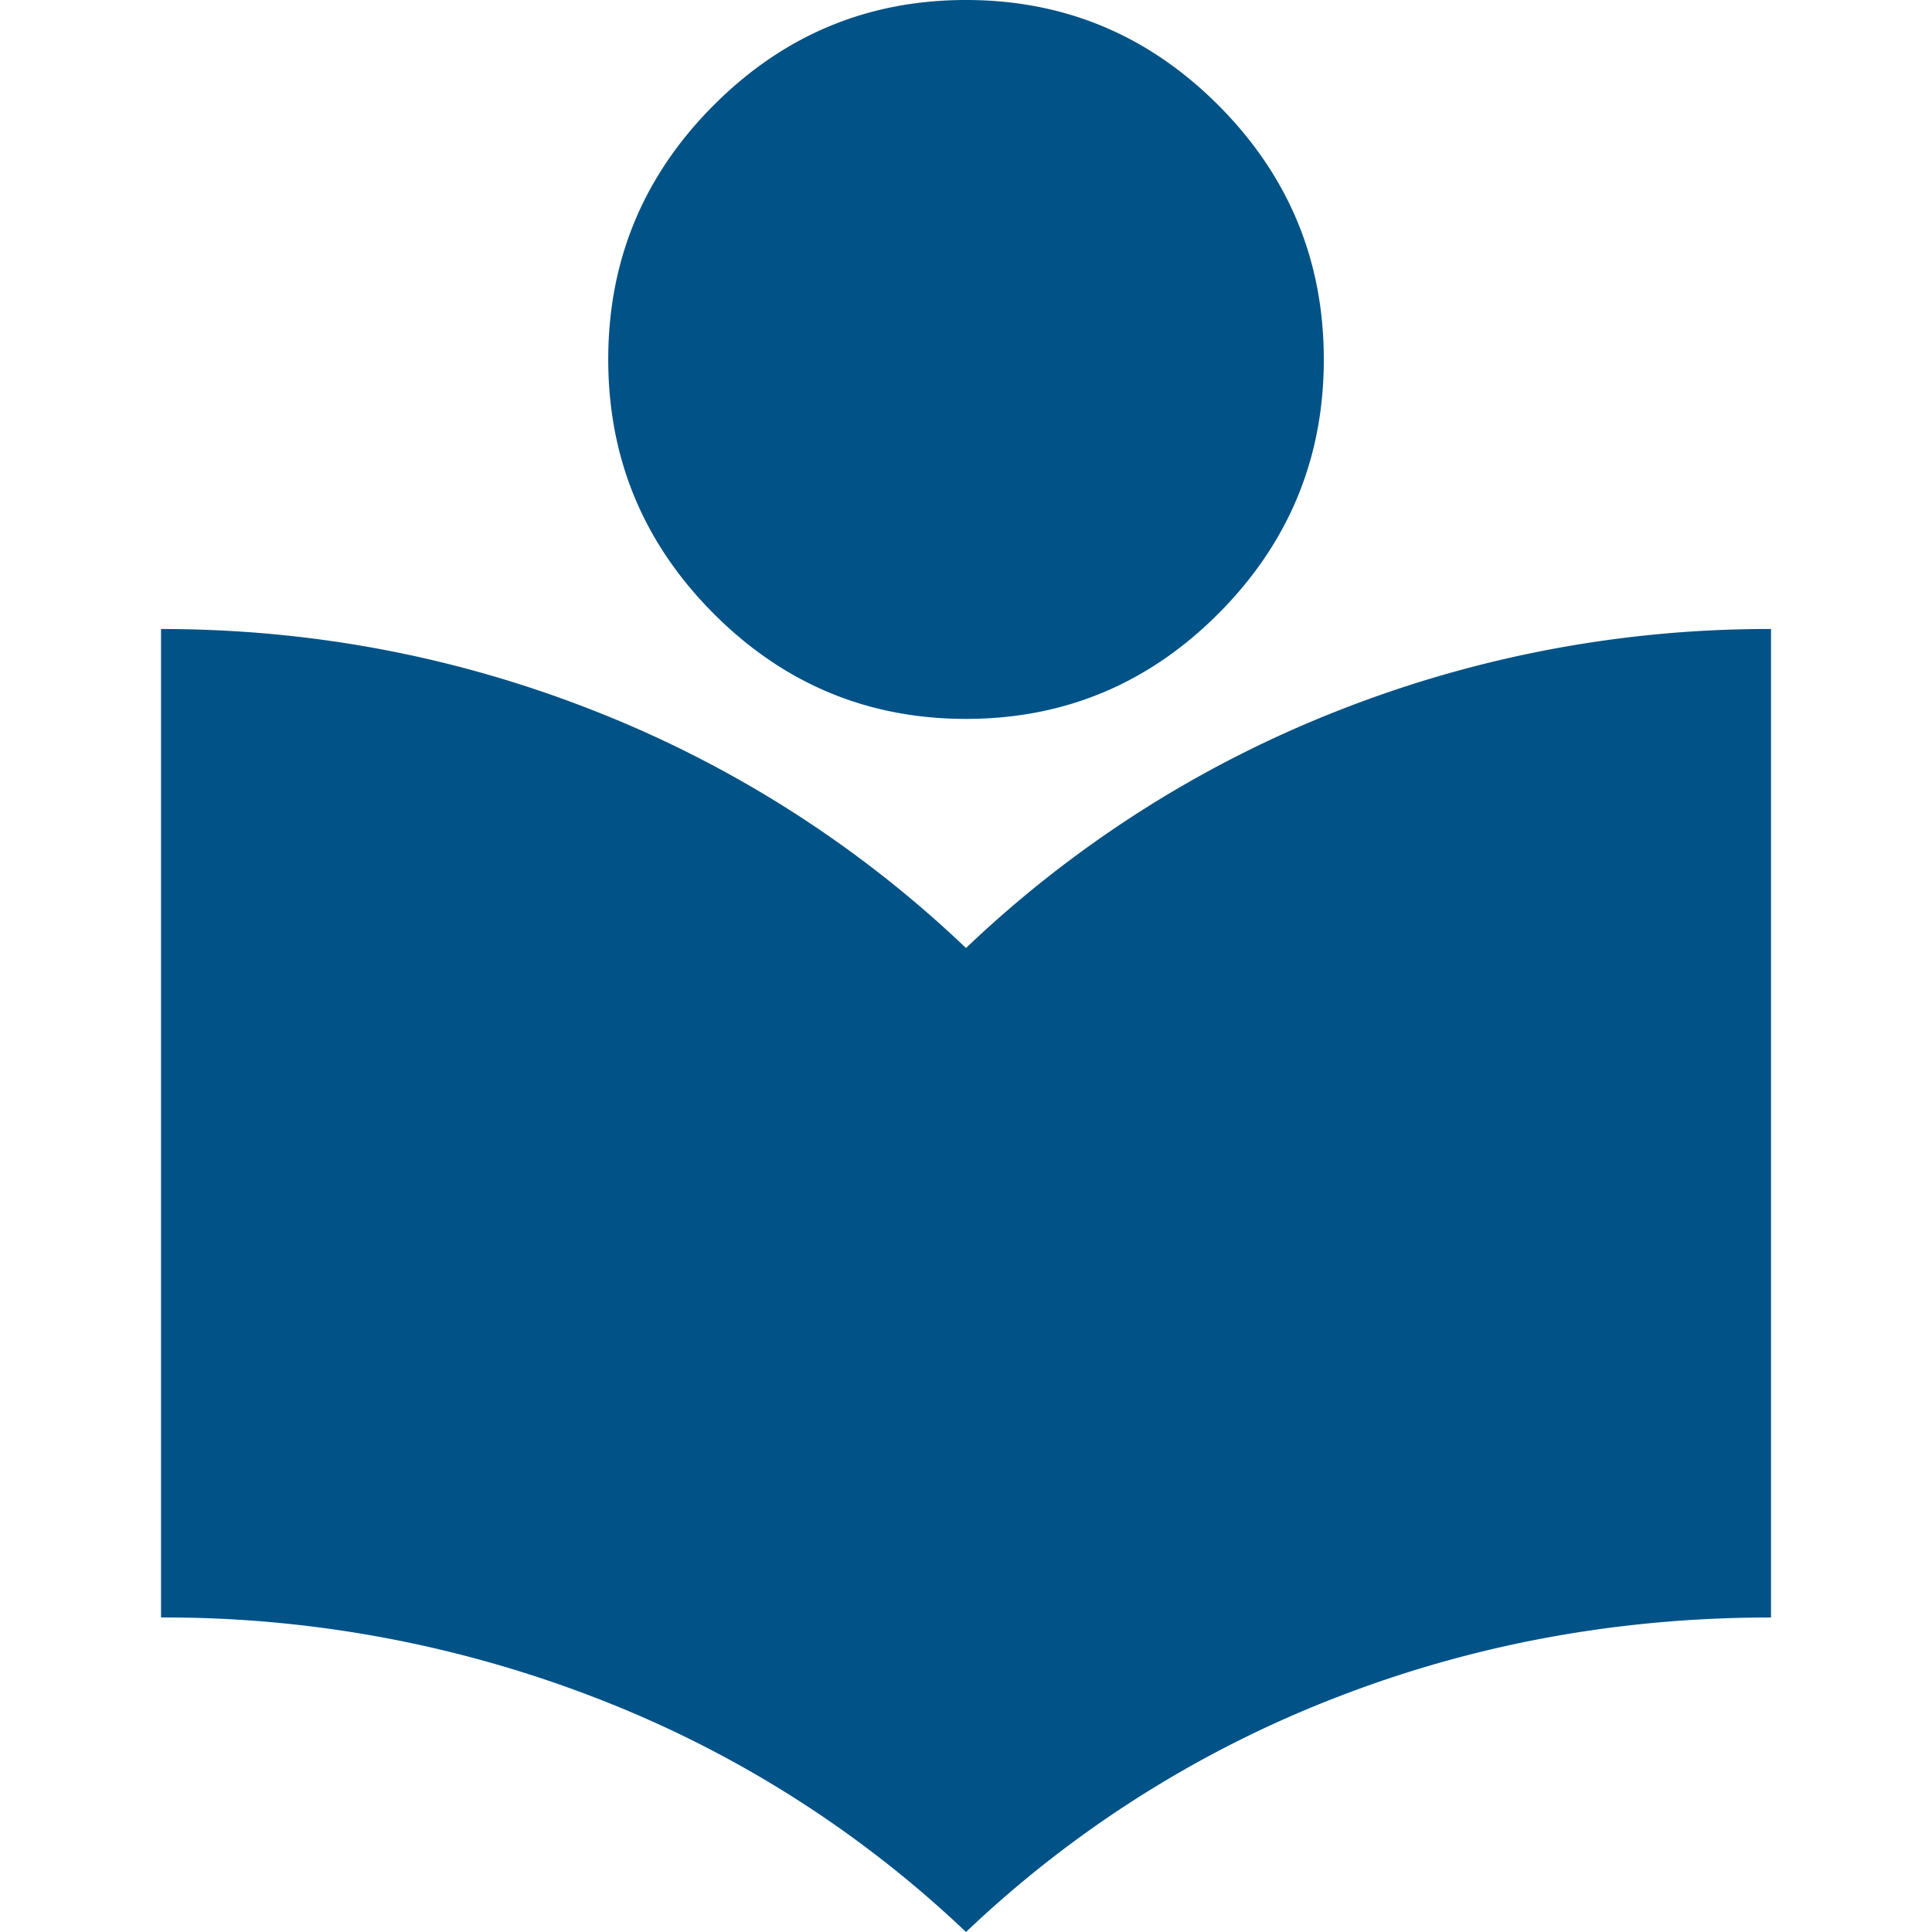
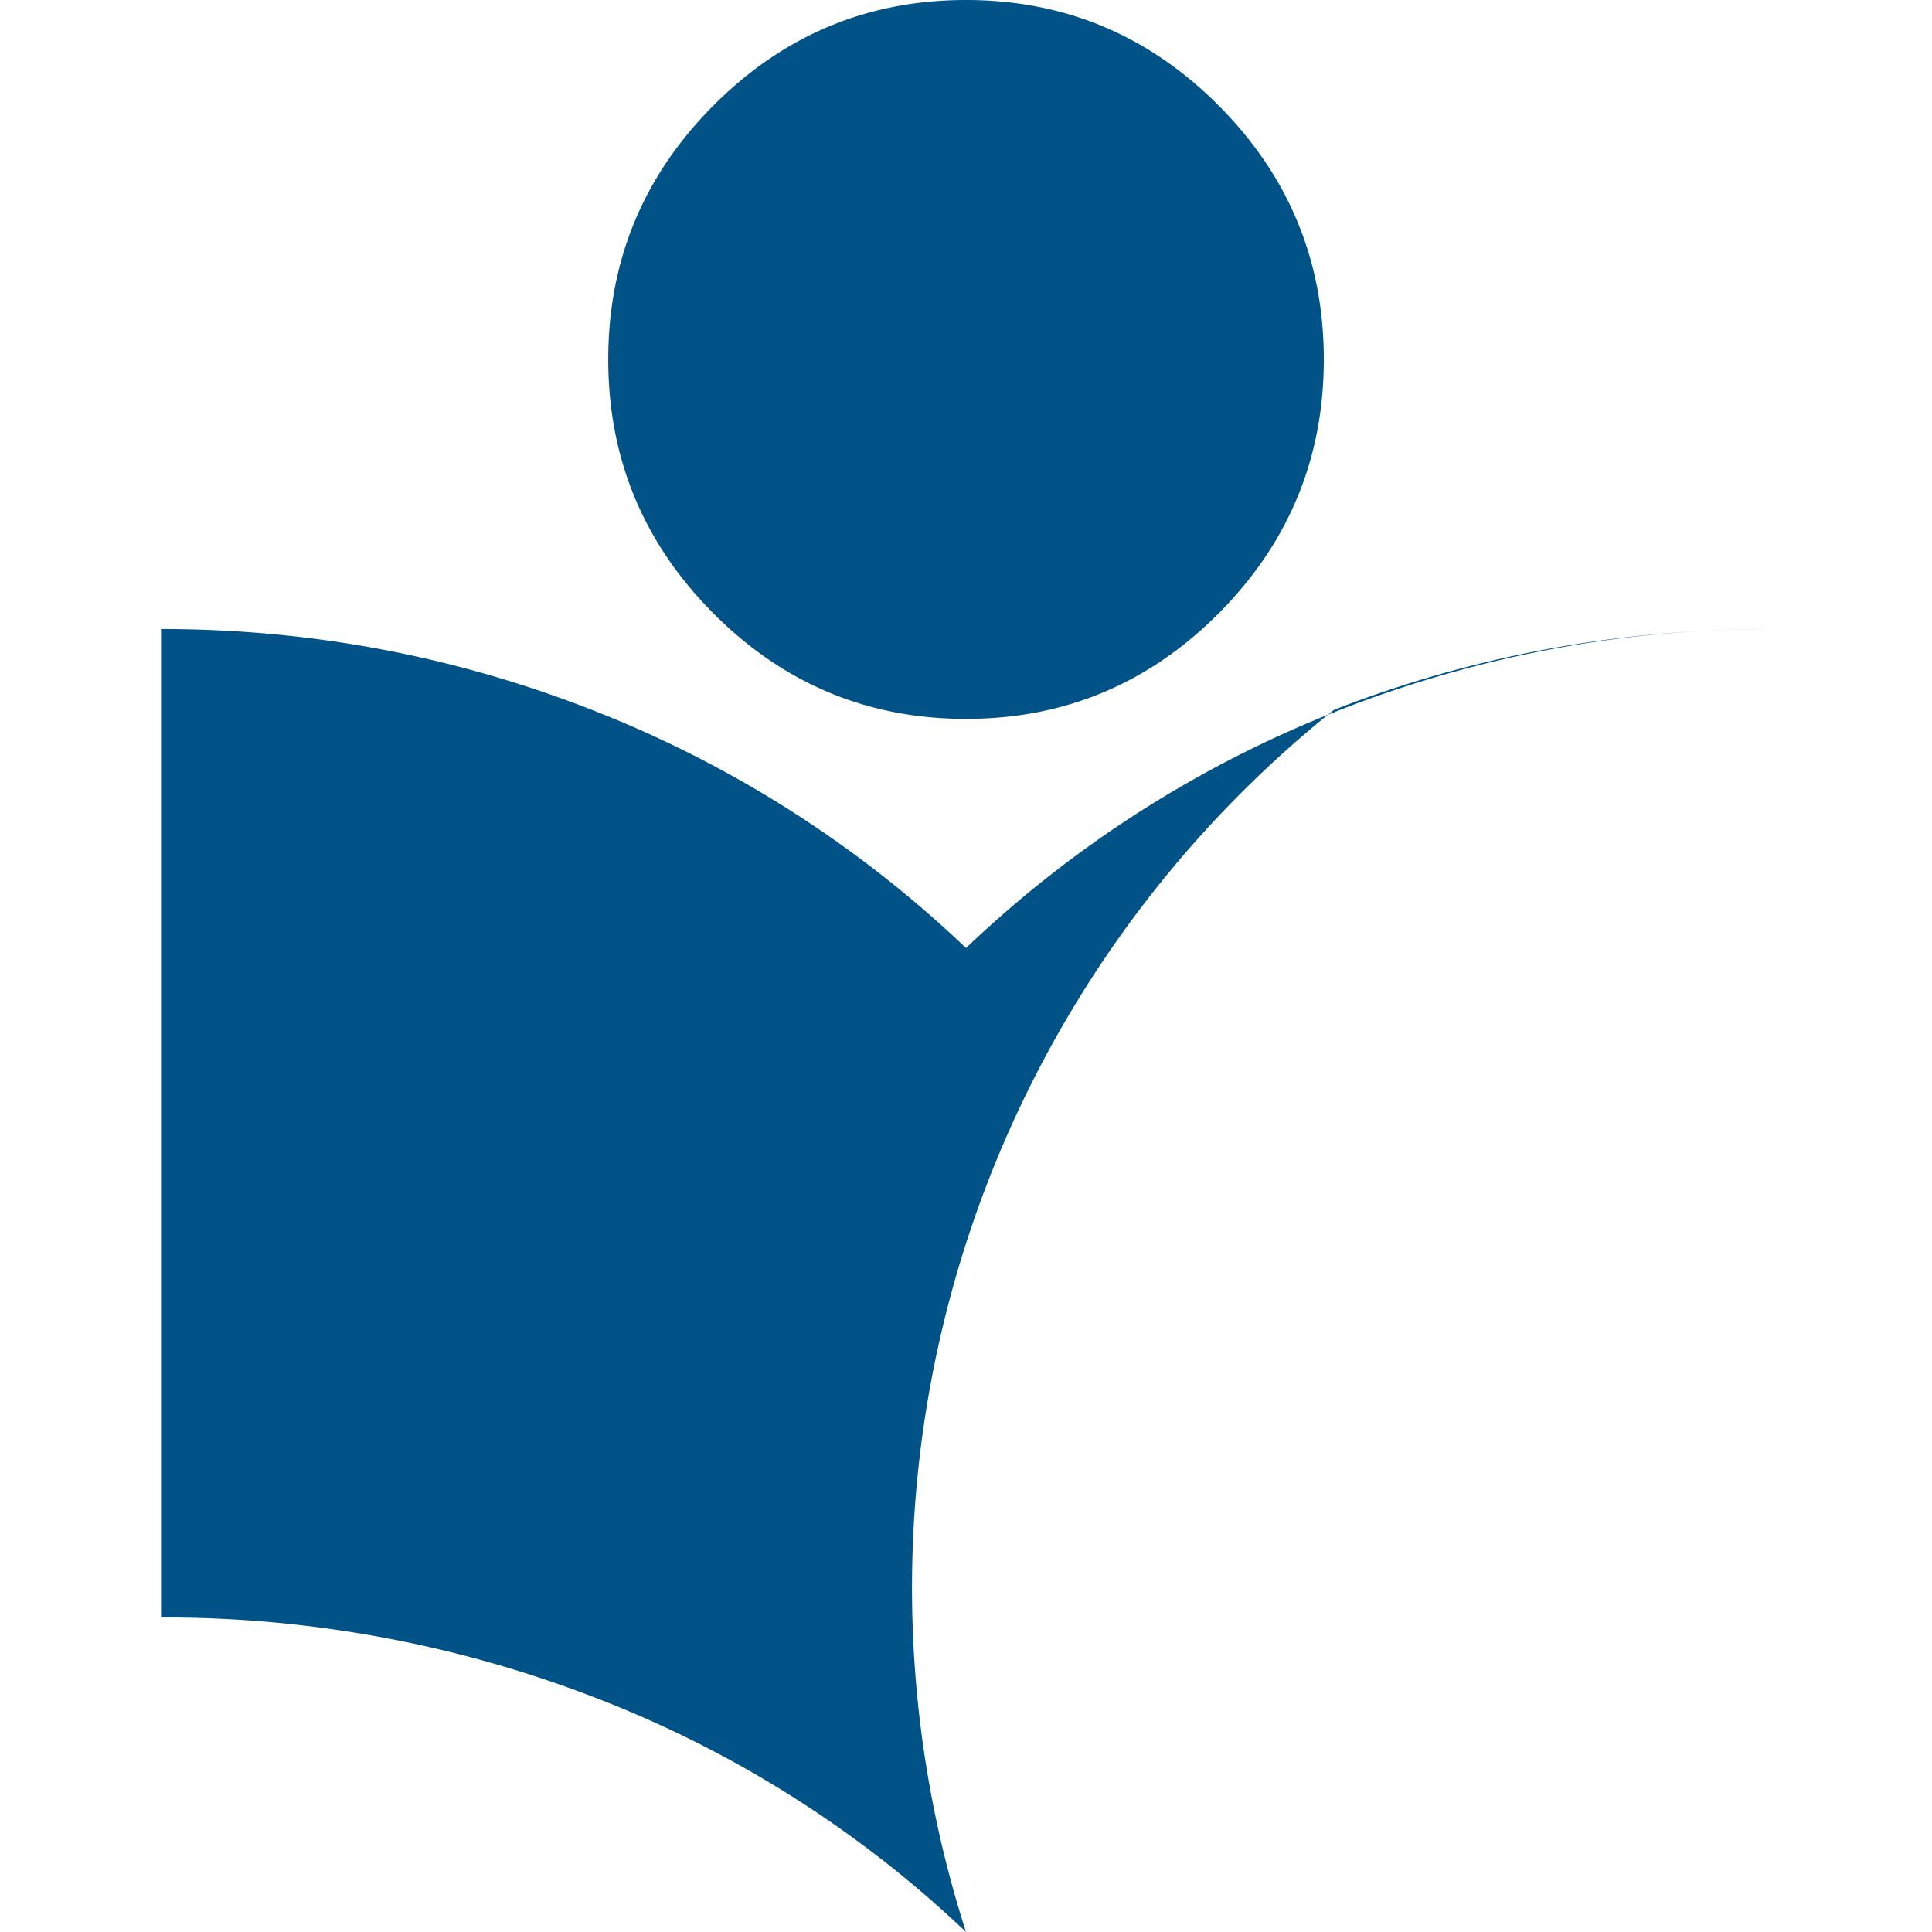
<svg xmlns="http://www.w3.org/2000/svg" width="40" height="40" viewBox="0 0 40 40" fill="none">
-   <path d="M20 40a23.22 23.22 0 00-7.639-4.837 24.694 24.694 0 00-9.027-1.675V13.023c3.117 0 6.11.566 8.981 1.698A23.678 23.678 0 0120 19.628a23.677 23.677 0 017.685-4.907 24.267 24.267 0 018.982-1.698v20.465c-3.18 0-6.196.559-9.051 1.675A23.278 23.278 0 0020 40zm0-25.116c-2.037 0-3.78-.729-5.231-2.186-1.45-1.458-2.176-3.21-2.176-5.256 0-2.047.725-3.799 2.176-5.256C16.219.729 17.963 0 20 0s3.781.729 5.232 2.186c1.45 1.457 2.176 3.21 2.176 5.256 0 2.046-.726 3.798-2.176 5.256-1.451 1.457-3.195 2.186-5.232 2.186z" fill="#005287" />
+   <path d="M20 40a23.22 23.22 0 00-7.639-4.837 24.694 24.694 0 00-9.027-1.675V13.023c3.117 0 6.11.566 8.981 1.698A23.678 23.678 0 0120 19.628a23.677 23.677 0 017.685-4.907 24.267 24.267 0 018.982-1.698c-3.18 0-6.196.559-9.051 1.675A23.278 23.278 0 0020 40zm0-25.116c-2.037 0-3.78-.729-5.231-2.186-1.45-1.458-2.176-3.21-2.176-5.256 0-2.047.725-3.799 2.176-5.256C16.219.729 17.963 0 20 0s3.781.729 5.232 2.186c1.45 1.457 2.176 3.21 2.176 5.256 0 2.046-.726 3.798-2.176 5.256-1.451 1.457-3.195 2.186-5.232 2.186z" fill="#005287" />
</svg>